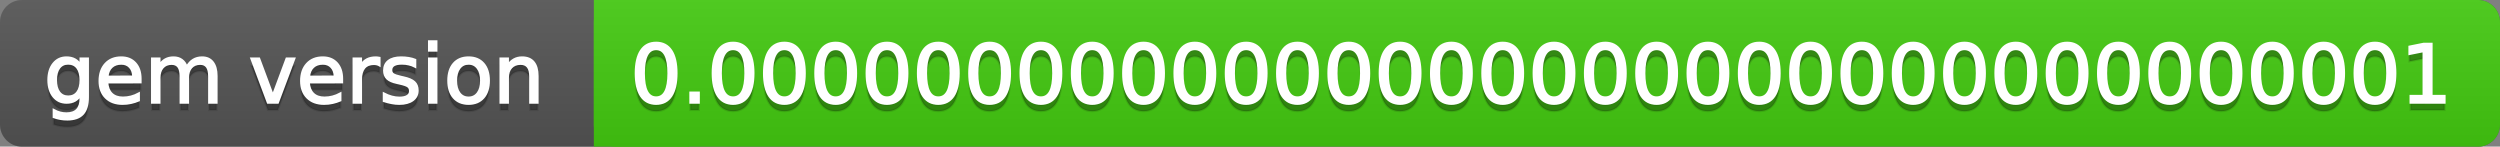
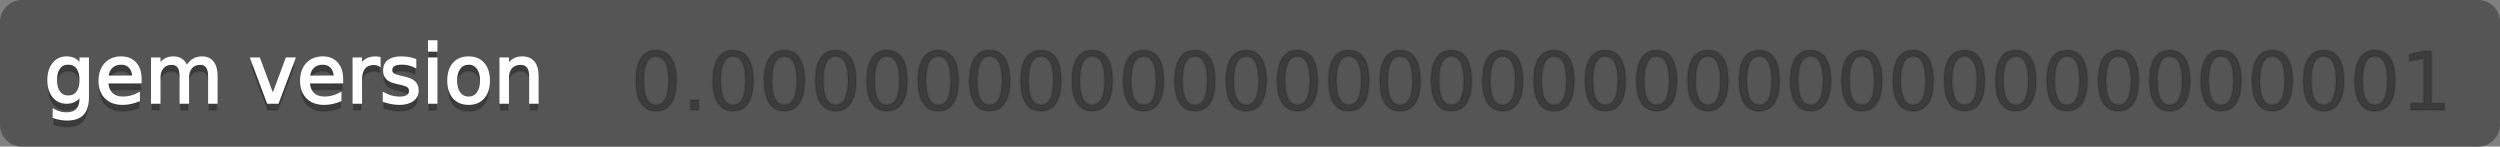
<svg xmlns="http://www.w3.org/2000/svg" width="341" height="20">
  <rect width="100%" height="100%" fill="#808080" stroke="none" />
  <defs>
    <linearGradient id="a" x1="0" y1="0" x2="0" y2="1" gradientUnits="userSpaceOnUse" gradientTransform="matrix(341 0 0 20 -0 0)">
      <stop offset="0" stop-color="#bbbbbb" stop-opacity="0.1" />
      <stop offset="1" stop-color="#000000" stop-opacity="0.1" />
    </linearGradient>
  </defs>
  <path fill="#555555" stroke="none" d="M 3 0 L 338 0 C 339.657 0 341 1.343 341 3 L 341 17 C 341 18.657 339.657 20 338 20 L 3 20 C 1.343 20 0 18.657 0 17 L 0 3 C -0 1.343 1.343 0 3 0 Z" />
-   <path fill="#44cc11" stroke="none" d="M 84 0 L 338 0 C 339.657 0 341 1.343 341 3 L 341 17 C 341 18.657 339.657 20 338 20 L 84 20 C 82.343 20 81 18.657 81 17 L 81 3 C 81 1.343 82.343 0 84 0 Z" />
-   <path fill="#44cc11" stroke="none" d="M 81 0 L 94 0 L 94 20 L 81 20 Z" />
-   <path fill="url(#a)" stroke="none" d="M 3 0 L 338 0 C 339.657 0 341 1.343 341 3 L 341 17 C 341 18.657 339.657 20 338 20 L 3 20 C 1.343 20 0 18.657 0 17 L 0 3 C -0 1.343 1.343 0 3 0 Z" />
  <g>
    <g id="tBack">
      <path fill="#010101" fill-opacity="0.3" stroke="#010101" stroke-opacity="0.102" stroke-width="0.3" d="M 10.995 11.922 Q 10.995 10.848 10.552 10.257 Q 10.109 9.667 9.309 9.667 Q 8.514 9.667 8.071 10.257 Q 7.627 10.848 7.627 11.922 Q 7.627 12.991 8.071 13.582 Q 8.514 14.173 9.309 14.173 Q 10.109 14.173 10.552 13.582 Q 10.995 12.991 10.995 11.922 Z M 11.983 14.253 Q 11.983 15.79 11.301 16.539 Q 10.619 17.288 9.212 17.288 Q 8.691 17.288 8.229 17.21 Q 7.767 17.132 7.332 16.971 L 7.332 16.01 Q 7.767 16.246 8.191 16.359 Q 8.616 16.472 9.056 16.472 Q 10.028 16.472 10.512 15.964 Q 10.995 15.457 10.995 14.431 L 10.995 13.942 Q 10.689 14.474 10.211 14.737 Q 9.733 15 9.067 15 Q 7.96 15 7.284 14.157 Q 6.607 13.313 6.607 11.922 Q 6.607 10.526 7.284 9.683 Q 7.96 8.839 9.067 8.839 Q 9.733 8.839 10.211 9.103 Q 10.689 9.366 10.995 9.897 L 10.995 8.984 L 11.983 8.984 L 11.983 14.253 Z M 19.165 11.745 L 19.165 12.229 L 14.621 12.229 Q 14.685 13.249 15.236 13.783 Q 15.786 14.318 16.769 14.318 Q 17.338 14.318 17.873 14.178 Q 18.407 14.039 18.934 13.759 L 18.934 14.694 Q 18.402 14.919 17.843 15.038 Q 17.285 15.156 16.71 15.156 Q 15.271 15.156 14.43 14.318 Q 13.589 13.48 13.589 12.051 Q 13.589 10.574 14.387 9.707 Q 15.185 8.839 16.538 8.839 Q 17.752 8.839 18.458 9.621 Q 19.165 10.402 19.165 11.745 Z M 18.176 11.455 Q 18.166 10.644 17.722 10.161 Q 17.279 9.677 16.549 9.677 Q 15.722 9.677 15.225 10.145 Q 14.728 10.612 14.653 11.46 L 18.176 11.455 Z M 25.47 10.139 Q 25.841 9.473 26.356 9.156 Q 26.872 8.839 27.57 8.839 Q 28.51 8.839 29.021 9.497 Q 29.531 10.155 29.531 11.369 L 29.531 15 L 28.537 15 L 28.537 11.401 Q 28.537 10.537 28.231 10.118 Q 27.925 9.699 27.296 9.699 Q 26.528 9.699 26.083 10.209 Q 25.637 10.719 25.637 11.6 L 25.637 15 L 24.643 15 L 24.643 11.401 Q 24.643 10.531 24.337 10.115 Q 24.031 9.699 23.392 9.699 Q 22.634 9.699 22.188 10.212 Q 21.743 10.725 21.743 11.6 L 21.743 15 L 20.749 15 L 20.749 8.984 L 21.743 8.984 L 21.743 9.919 Q 22.081 9.366 22.554 9.103 Q 23.026 8.839 23.676 8.839 Q 24.332 8.839 24.791 9.172 Q 25.25 9.505 25.47 10.139 Z M 34.29 8.984 L 35.337 8.984 L 37.217 14.033 L 39.097 8.984 L 40.144 8.984 L 37.888 15 L 36.545 15 L 34.29 8.984 Z M 46.654 11.745 L 46.654 12.229 L 42.11 12.229 Q 42.174 13.249 42.725 13.783 Q 43.275 14.318 44.258 14.318 Q 44.828 14.318 45.362 14.178 Q 45.896 14.039 46.423 13.759 L 46.423 14.694 Q 45.891 14.919 45.333 15.038 Q 44.774 15.156 44.199 15.156 Q 42.76 15.156 41.919 14.318 Q 41.079 13.48 41.079 12.051 Q 41.079 10.574 41.876 9.707 Q 42.674 8.839 44.027 8.839 Q 45.241 8.839 45.948 9.621 Q 46.654 10.402 46.654 11.745 Z M 45.666 11.455 Q 45.655 10.644 45.212 10.161 Q 44.769 9.677 44.038 9.677 Q 43.211 9.677 42.714 10.145 Q 42.217 10.612 42.142 11.46 L 45.666 11.455 Z M 51.762 9.908 Q 51.595 9.812 51.399 9.766 Q 51.203 9.72 50.967 9.72 Q 50.129 9.72 49.68 10.265 Q 49.232 10.811 49.232 11.831 L 49.232 15 L 48.238 15 L 48.238 8.984 L 49.232 8.984 L 49.232 9.919 Q 49.543 9.371 50.043 9.105 Q 50.542 8.839 51.257 8.839 Q 51.359 8.839 51.482 8.853 Q 51.606 8.866 51.756 8.893 L 51.762 9.908 Z M 56.633 9.162 L 56.633 10.096 Q 56.214 9.881 55.763 9.774 Q 55.312 9.667 54.829 9.667 Q 54.093 9.667 53.725 9.892 Q 53.357 10.118 53.357 10.569 Q 53.357 10.913 53.62 11.109 Q 53.883 11.305 54.678 11.482 L 55.017 11.557 Q 56.069 11.783 56.512 12.194 Q 56.956 12.604 56.956 13.34 Q 56.956 14.178 56.292 14.667 Q 55.629 15.156 54.469 15.156 Q 53.985 15.156 53.462 15.062 Q 52.938 14.968 52.358 14.78 L 52.358 13.759 Q 52.906 14.044 53.438 14.186 Q 53.969 14.329 54.49 14.329 Q 55.188 14.329 55.564 14.09 Q 55.94 13.851 55.94 13.416 Q 55.94 13.013 55.669 12.798 Q 55.398 12.583 54.479 12.384 L 54.136 12.304 Q 53.217 12.11 52.809 11.71 Q 52.401 11.31 52.401 10.612 Q 52.401 9.763 53.002 9.301 Q 53.604 8.839 54.71 8.839 Q 55.258 8.839 55.742 8.92 Q 56.225 9 56.633 9.162 Z M 58.529 8.984 L 59.518 8.984 L 59.518 15 L 58.529 15 L 58.529 8.984 Z M 58.529 6.643 L 59.518 6.643 L 59.518 7.894 L 58.529 7.894 L 58.529 6.643 Z M 63.917 9.677 Q 63.122 9.677 62.66 10.298 Q 62.198 10.918 62.198 11.998 Q 62.198 13.077 62.657 13.698 Q 63.116 14.318 63.917 14.318 Q 64.706 14.318 65.168 13.695 Q 65.63 13.072 65.63 11.998 Q 65.63 10.929 65.168 10.303 Q 64.706 9.677 63.917 9.677 Z M 63.917 8.839 Q 65.206 8.839 65.941 9.677 Q 66.677 10.515 66.677 11.998 Q 66.677 13.475 65.941 14.315 Q 65.206 15.156 63.917 15.156 Q 62.622 15.156 61.889 14.315 Q 61.156 13.475 61.156 11.998 Q 61.156 10.515 61.889 9.677 Q 62.622 8.839 63.917 8.839 Z M 73.316 11.369 L 73.316 15 L 72.328 15 L 72.328 11.401 Q 72.328 10.547 71.995 10.123 Q 71.662 9.699 70.996 9.699 Q 70.195 9.699 69.733 10.209 Q 69.271 10.719 69.271 11.6 L 69.271 15 L 68.278 15 L 68.278 8.984 L 69.271 8.984 L 69.271 9.919 Q 69.626 9.376 70.107 9.108 Q 70.587 8.839 71.216 8.839 Q 72.252 8.839 72.784 9.481 Q 73.316 10.123 73.316 11.369 Z" />
    </g>
    <g id="tText">
      <path fill="#ffffff" stroke="#ffffff" stroke-width="0.3" d="M 10.995 10.922 Q 10.995 9.848 10.552 9.257 Q 10.109 8.667 9.309 8.667 Q 8.514 8.667 8.071 9.257 Q 7.627 9.848 7.627 10.922 Q 7.627 11.991 8.071 12.582 Q 8.514 13.173 9.309 13.173 Q 10.109 13.173 10.552 12.582 Q 10.995 11.991 10.995 10.922 Z M 11.983 13.253 Q 11.983 14.79 11.301 15.539 Q 10.619 16.288 9.212 16.288 Q 8.691 16.288 8.229 16.21 Q 7.767 16.132 7.332 15.971 L 7.332 15.01 Q 7.767 15.246 8.191 15.359 Q 8.616 15.472 9.056 15.472 Q 10.028 15.472 10.512 14.964 Q 10.995 14.457 10.995 13.431 L 10.995 12.942 Q 10.689 13.474 10.211 13.737 Q 9.733 14 9.067 14 Q 7.96 14 7.284 13.157 Q 6.607 12.313 6.607 10.922 Q 6.607 9.526 7.284 8.683 Q 7.96 7.839 9.067 7.839 Q 9.733 7.839 10.211 8.103 Q 10.689 8.366 10.995 8.897 L 10.995 7.984 L 11.983 7.984 L 11.983 13.253 Z M 19.165 10.745 L 19.165 11.229 L 14.621 11.229 Q 14.685 12.249 15.236 12.783 Q 15.786 13.318 16.769 13.318 Q 17.338 13.318 17.873 13.178 Q 18.407 13.039 18.934 12.759 L 18.934 13.694 Q 18.402 13.919 17.843 14.038 Q 17.285 14.156 16.71 14.156 Q 15.271 14.156 14.43 13.318 Q 13.589 12.48 13.589 11.051 Q 13.589 9.574 14.387 8.707 Q 15.185 7.839 16.538 7.839 Q 17.752 7.839 18.458 8.621 Q 19.165 9.402 19.165 10.745 Z M 18.176 10.455 Q 18.166 9.644 17.722 9.161 Q 17.279 8.677 16.549 8.677 Q 15.722 8.677 15.225 9.145 Q 14.728 9.612 14.653 10.46 L 18.176 10.455 Z M 25.47 9.139 Q 25.841 8.473 26.356 8.156 Q 26.872 7.839 27.57 7.839 Q 28.51 7.839 29.021 8.497 Q 29.531 9.155 29.531 10.369 L 29.531 14 L 28.537 14 L 28.537 10.401 Q 28.537 9.537 28.231 9.118 Q 27.925 8.699 27.296 8.699 Q 26.528 8.699 26.083 9.209 Q 25.637 9.719 25.637 10.6 L 25.637 14 L 24.643 14 L 24.643 10.401 Q 24.643 9.531 24.337 9.115 Q 24.031 8.699 23.392 8.699 Q 22.634 8.699 22.188 9.212 Q 21.743 9.725 21.743 10.6 L 21.743 14 L 20.749 14 L 20.749 7.984 L 21.743 7.984 L 21.743 8.919 Q 22.081 8.366 22.554 8.103 Q 23.026 7.839 23.676 7.839 Q 24.332 7.839 24.791 8.172 Q 25.25 8.505 25.47 9.139 Z M 34.29 7.984 L 35.337 7.984 L 37.217 13.033 L 39.097 7.984 L 40.144 7.984 L 37.888 14 L 36.545 14 L 34.29 7.984 Z M 46.654 10.745 L 46.654 11.229 L 42.11 11.229 Q 42.174 12.249 42.725 12.783 Q 43.275 13.318 44.258 13.318 Q 44.828 13.318 45.362 13.178 Q 45.896 13.039 46.423 12.759 L 46.423 13.694 Q 45.891 13.919 45.333 14.038 Q 44.774 14.156 44.199 14.156 Q 42.76 14.156 41.919 13.318 Q 41.079 12.48 41.079 11.051 Q 41.079 9.574 41.876 8.707 Q 42.674 7.839 44.027 7.839 Q 45.241 7.839 45.948 8.621 Q 46.654 9.402 46.654 10.745 Z M 45.666 10.455 Q 45.655 9.644 45.212 9.161 Q 44.769 8.677 44.038 8.677 Q 43.211 8.677 42.714 9.145 Q 42.217 9.612 42.142 10.46 L 45.666 10.455 Z M 51.762 8.908 Q 51.595 8.812 51.399 8.766 Q 51.203 8.72 50.967 8.72 Q 50.129 8.72 49.68 9.265 Q 49.232 9.811 49.232 10.831 L 49.232 14 L 48.238 14 L 48.238 7.984 L 49.232 7.984 L 49.232 8.919 Q 49.543 8.371 50.043 8.105 Q 50.542 7.839 51.257 7.839 Q 51.359 7.839 51.482 7.853 Q 51.606 7.866 51.756 7.893 L 51.762 8.908 Z M 56.633 8.162 L 56.633 9.096 Q 56.214 8.881 55.763 8.774 Q 55.312 8.667 54.829 8.667 Q 54.093 8.667 53.725 8.892 Q 53.357 9.118 53.357 9.569 Q 53.357 9.913 53.62 10.109 Q 53.883 10.305 54.678 10.482 L 55.017 10.557 Q 56.069 10.783 56.512 11.194 Q 56.956 11.604 56.956 12.34 Q 56.956 13.178 56.292 13.667 Q 55.629 14.156 54.469 14.156 Q 53.985 14.156 53.462 14.062 Q 52.938 13.968 52.358 13.78 L 52.358 12.759 Q 52.906 13.044 53.438 13.186 Q 53.969 13.329 54.49 13.329 Q 55.188 13.329 55.564 13.09 Q 55.94 12.851 55.94 12.416 Q 55.94 12.013 55.669 11.798 Q 55.398 11.583 54.479 11.384 L 54.136 11.304 Q 53.217 11.11 52.809 10.71 Q 52.401 10.31 52.401 9.612 Q 52.401 8.763 53.002 8.301 Q 53.604 7.839 54.71 7.839 Q 55.258 7.839 55.742 7.92 Q 56.225 8 56.633 8.162 Z M 58.529 7.984 L 59.518 7.984 L 59.518 14 L 58.529 14 L 58.529 7.984 Z M 58.529 5.643 L 59.518 5.643 L 59.518 6.894 L 58.529 6.894 L 58.529 5.643 Z M 63.917 8.677 Q 63.122 8.677 62.66 9.298 Q 62.198 9.918 62.198 10.998 Q 62.198 12.077 62.657 12.698 Q 63.116 13.318 63.917 13.318 Q 64.706 13.318 65.168 12.695 Q 65.63 12.072 65.63 10.998 Q 65.63 9.929 65.168 9.303 Q 64.706 8.677 63.917 8.677 Z M 63.917 7.839 Q 65.206 7.839 65.941 8.677 Q 66.677 9.515 66.677 10.998 Q 66.677 12.475 65.941 13.315 Q 65.206 14.156 63.917 14.156 Q 62.622 14.156 61.889 13.315 Q 61.156 12.475 61.156 10.998 Q 61.156 9.515 61.889 8.677 Q 62.622 7.839 63.917 7.839 Z M 73.316 10.369 L 73.316 14 L 72.328 14 L 72.328 10.401 Q 72.328 9.547 71.995 9.123 Q 71.662 8.699 70.996 8.699 Q 70.195 8.699 69.733 9.209 Q 69.271 9.719 69.271 10.6 L 69.271 14 L 68.278 14 L 68.278 7.984 L 69.271 7.984 L 69.271 8.919 Q 69.626 8.376 70.107 8.108 Q 70.587 7.839 71.216 7.839 Q 72.252 7.839 72.784 8.481 Q 73.316 9.123 73.316 10.369 Z" />
    </g>
  </g>
  <g>
    <g id="vBack">
      <path fill="#010101" fill-opacity="0.3" stroke="#010101" stroke-opacity="0.102" stroke-width="0.3" d="M 89.497 7.695 Q 88.659 7.695 88.237 8.52 Q 87.815 9.344 87.815 10.999 Q 87.815 12.647 88.237 13.472 Q 88.659 14.296 89.497 14.296 Q 90.34 14.296 90.761 13.472 Q 91.183 12.647 91.183 10.999 Q 91.183 9.344 90.761 8.52 Q 90.34 7.695 89.497 7.695 Z M 89.497 6.836 Q 90.845 6.836 91.556 7.902 Q 92.268 8.968 92.268 10.999 Q 92.268 13.023 91.556 14.09 Q 90.845 15.156 89.497 15.156 Q 88.148 15.156 87.437 14.09 Q 86.725 13.023 86.725 10.999 Q 86.725 8.968 87.437 7.902 Q 88.148 6.836 89.497 6.836 Z M 94.175 13.636 L 95.308 13.636 L 95.308 15 L 94.175 15 L 94.175 13.636 Z M 99.992 7.695 Q 99.154 7.695 98.732 8.52 Q 98.311 9.344 98.311 10.999 Q 98.311 12.647 98.732 13.472 Q 99.154 14.296 99.992 14.296 Q 100.835 14.296 101.257 13.472 Q 101.678 12.647 101.678 10.999 Q 101.678 9.344 101.257 8.52 Q 100.835 7.695 99.992 7.695 Z M 99.992 6.836 Q 101.34 6.836 102.052 7.902 Q 102.763 8.968 102.763 10.999 Q 102.763 13.023 102.052 14.09 Q 101.34 15.156 99.992 15.156 Q 98.644 15.156 97.932 14.09 Q 97.22 13.023 97.22 10.999 Q 97.22 8.968 97.932 7.902 Q 98.644 6.836 99.992 6.836 Z M 106.99 7.695 Q 106.152 7.695 105.731 8.52 Q 105.309 9.344 105.309 10.999 Q 105.309 12.647 105.731 13.472 Q 106.152 14.296 106.99 14.296 Q 107.833 14.296 108.255 13.472 Q 108.677 12.647 108.677 10.999 Q 108.677 9.344 108.255 8.52 Q 107.833 7.695 106.99 7.695 Z M 106.99 6.836 Q 108.338 6.836 109.05 7.902 Q 109.762 8.968 109.762 10.999 Q 109.762 13.023 109.05 14.09 Q 108.338 15.156 106.99 15.156 Q 105.642 15.156 104.93 14.09 Q 104.219 13.023 104.219 10.999 Q 104.219 8.968 104.93 7.902 Q 105.642 6.836 106.99 6.836 Z M 113.989 7.695 Q 113.151 7.695 112.729 8.52 Q 112.308 9.344 112.308 10.999 Q 112.308 12.647 112.729 13.472 Q 113.151 14.296 113.989 14.296 Q 114.832 14.296 115.254 13.472 Q 115.675 12.647 115.675 10.999 Q 115.675 9.344 115.254 8.52 Q 114.832 7.695 113.989 7.695 Z M 113.989 6.836 Q 115.337 6.836 116.049 7.902 Q 116.76 8.968 116.76 10.999 Q 116.76 13.023 116.049 14.09 Q 115.337 15.156 113.989 15.156 Q 112.641 15.156 111.929 14.09 Q 111.217 13.023 111.217 10.999 Q 111.217 8.968 111.929 7.902 Q 112.641 6.836 113.989 6.836 Z M 120.987 7.695 Q 120.149 7.695 119.728 8.52 Q 119.306 9.344 119.306 10.999 Q 119.306 12.647 119.728 13.472 Q 120.149 14.296 120.987 14.296 Q 121.831 14.296 122.252 13.472 Q 122.674 12.647 122.674 10.999 Q 122.674 9.344 122.252 8.52 Q 121.831 7.695 120.987 7.695 Z M 120.987 6.836 Q 122.335 6.836 123.047 7.902 Q 123.759 8.968 123.759 10.999 Q 123.759 13.023 123.047 14.09 Q 122.335 15.156 120.987 15.156 Q 119.639 15.156 118.927 14.09 Q 118.216 13.023 118.216 10.999 Q 118.216 8.968 118.927 7.902 Q 119.639 6.836 120.987 6.836 Z M 127.986 7.695 Q 127.148 7.695 126.726 8.52 Q 126.305 9.344 126.305 10.999 Q 126.305 12.647 126.726 13.472 Q 127.148 14.296 127.986 14.296 Q 128.829 14.296 129.251 13.472 Q 129.672 12.647 129.672 10.999 Q 129.672 9.344 129.251 8.52 Q 128.829 7.695 127.986 7.695 Z M 127.986 6.836 Q 129.334 6.836 130.046 7.902 Q 130.757 8.968 130.757 10.999 Q 130.757 13.023 130.046 14.09 Q 129.334 15.156 127.986 15.156 Q 126.638 15.156 125.926 14.09 Q 125.214 13.023 125.214 10.999 Q 125.214 8.968 125.926 7.902 Q 126.638 6.836 127.986 6.836 Z M 134.984 7.695 Q 134.146 7.695 133.725 8.52 Q 133.303 9.344 133.303 10.999 Q 133.303 12.647 133.725 13.472 Q 134.146 14.296 134.984 14.296 Q 135.828 14.296 136.249 13.472 Q 136.671 12.647 136.671 10.999 Q 136.671 9.344 136.249 8.52 Q 135.828 7.695 134.984 7.695 Z M 134.984 6.836 Q 136.333 6.836 137.044 7.902 Q 137.756 8.968 137.756 10.999 Q 137.756 13.023 137.044 14.09 Q 136.333 15.156 134.984 15.156 Q 133.636 15.156 132.925 14.09 Q 132.213 13.023 132.213 10.999 Q 132.213 8.968 132.925 7.902 Q 133.636 6.836 134.984 6.836 Z M 141.983 7.695 Q 141.145 7.695 140.723 8.52 Q 140.302 9.344 140.302 10.999 Q 140.302 12.647 140.723 13.472 Q 141.145 14.296 141.983 14.296 Q 142.826 14.296 143.248 13.472 Q 143.669 12.647 143.669 10.999 Q 143.669 9.344 143.248 8.52 Q 142.826 7.695 141.983 7.695 Z M 141.983 6.836 Q 143.331 6.836 144.043 7.902 Q 144.754 8.968 144.754 10.999 Q 144.754 13.023 144.043 14.09 Q 143.331 15.156 141.983 15.156 Q 140.635 15.156 139.923 14.09 Q 139.211 13.023 139.211 10.999 Q 139.211 8.968 139.923 7.902 Q 140.635 6.836 141.983 6.836 Z M 148.981 7.695 Q 148.144 7.695 147.722 8.52 Q 147.3 9.344 147.3 10.999 Q 147.3 12.647 147.722 13.472 Q 148.144 14.296 148.981 14.296 Q 149.825 14.296 150.246 13.472 Q 150.668 12.647 150.668 10.999 Q 150.668 9.344 150.246 8.52 Q 149.825 7.695 148.981 7.695 Z M 148.981 6.836 Q 150.33 6.836 151.041 7.902 Q 151.753 8.968 151.753 10.999 Q 151.753 13.023 151.041 14.09 Q 150.33 15.156 148.981 15.156 Q 147.633 15.156 146.922 14.09 Q 146.21 13.023 146.21 10.999 Q 146.21 8.968 146.922 7.902 Q 147.633 6.836 148.981 6.836 Z M 155.98 7.695 Q 155.142 7.695 154.72 8.52 Q 154.299 9.344 154.299 10.999 Q 154.299 12.647 154.72 13.472 Q 155.142 14.296 155.98 14.296 Q 156.823 14.296 157.245 13.472 Q 157.667 12.647 157.667 10.999 Q 157.667 9.344 157.245 8.52 Q 156.823 7.695 155.98 7.695 Z M 155.98 6.836 Q 157.328 6.836 158.04 7.902 Q 158.751 8.968 158.751 10.999 Q 158.751 13.023 158.04 14.09 Q 157.328 15.156 155.98 15.156 Q 154.632 15.156 153.92 14.09 Q 153.208 13.023 153.208 10.999 Q 153.208 8.968 153.92 7.902 Q 154.632 6.836 155.98 6.836 Z M 162.979 7.695 Q 162.141 7.695 161.719 8.52 Q 161.297 9.344 161.297 10.999 Q 161.297 12.647 161.719 13.472 Q 162.141 14.296 162.979 14.296 Q 163.822 14.296 164.243 13.472 Q 164.665 12.647 164.665 10.999 Q 164.665 9.344 164.243 8.52 Q 163.822 7.695 162.979 7.695 Z M 162.979 6.836 Q 164.327 6.836 165.038 7.902 Q 165.75 8.968 165.75 10.999 Q 165.75 13.023 165.038 14.09 Q 164.327 15.156 162.979 15.156 Q 161.63 15.156 160.919 14.09 Q 160.207 13.023 160.207 10.999 Q 160.207 8.968 160.919 7.902 Q 161.63 6.836 162.979 6.836 Z M 169.977 7.695 Q 169.139 7.695 168.718 8.52 Q 168.296 9.344 168.296 10.999 Q 168.296 12.647 168.718 13.472 Q 169.139 14.296 169.977 14.296 Q 170.82 14.296 171.242 13.472 Q 171.664 12.647 171.664 10.999 Q 171.664 9.344 171.242 8.52 Q 170.82 7.695 169.977 7.695 Z M 169.977 6.836 Q 171.325 6.836 172.037 7.902 Q 172.749 8.968 172.749 10.999 Q 172.749 13.023 172.037 14.09 Q 171.325 15.156 169.977 15.156 Q 168.629 15.156 167.917 14.09 Q 167.206 13.023 167.206 10.999 Q 167.206 8.968 167.917 7.902 Q 168.629 6.836 169.977 6.836 Z M 176.976 7.695 Q 176.138 7.695 175.716 8.52 Q 175.294 9.344 175.294 10.999 Q 175.294 12.647 175.716 13.472 Q 176.138 14.296 176.976 14.296 Q 177.819 14.296 178.24 13.472 Q 178.662 12.647 178.662 10.999 Q 178.662 9.344 178.24 8.52 Q 177.819 7.695 176.976 7.695 Z M 176.976 6.836 Q 178.324 6.836 179.035 7.902 Q 179.747 8.968 179.747 10.999 Q 179.747 13.023 179.035 14.09 Q 178.324 15.156 176.976 15.156 Q 175.627 15.156 174.916 14.09 Q 174.204 13.023 174.204 10.999 Q 174.204 8.968 174.916 7.902 Q 175.627 6.836 176.976 6.836 Z M 183.974 7.695 Q 183.136 7.695 182.715 8.52 Q 182.293 9.344 182.293 10.999 Q 182.293 12.647 182.715 13.472 Q 183.136 14.296 183.974 14.296 Q 184.817 14.296 185.239 13.472 Q 185.661 12.647 185.661 10.999 Q 185.661 9.344 185.239 8.52 Q 184.817 7.695 183.974 7.695 Z M 183.974 6.836 Q 185.322 6.836 186.034 7.902 Q 186.746 8.968 186.746 10.999 Q 186.746 13.023 186.034 14.09 Q 185.322 15.156 183.974 15.156 Q 182.626 15.156 181.914 14.09 Q 181.203 13.023 181.203 10.999 Q 181.203 8.968 181.914 7.902 Q 182.626 6.836 183.974 6.836 Z M 190.973 7.695 Q 190.135 7.695 189.713 8.52 Q 189.292 9.344 189.292 10.999 Q 189.292 12.647 189.713 13.472 Q 190.135 14.296 190.973 14.296 Q 191.816 14.296 192.238 13.472 Q 192.659 12.647 192.659 10.999 Q 192.659 9.344 192.238 8.52 Q 191.816 7.695 190.973 7.695 Z M 190.973 6.836 Q 192.321 6.836 193.032 7.902 Q 193.744 8.968 193.744 10.999 Q 193.744 13.023 193.032 14.09 Q 192.321 15.156 190.973 15.156 Q 189.625 15.156 188.913 14.09 Q 188.201 13.023 188.201 10.999 Q 188.201 8.968 188.913 7.902 Q 189.625 6.836 190.973 6.836 Z M 197.971 7.695 Q 197.133 7.695 196.712 8.52 Q 196.29 9.344 196.29 10.999 Q 196.29 12.647 196.712 13.472 Q 197.133 14.296 197.971 14.296 Q 198.814 14.296 199.236 13.472 Q 199.658 12.647 199.658 10.999 Q 199.658 9.344 199.236 8.52 Q 198.814 7.695 197.971 7.695 Z M 197.971 6.836 Q 199.319 6.836 200.031 7.902 Q 200.743 8.968 200.743 10.999 Q 200.743 13.023 200.031 14.09 Q 199.319 15.156 197.971 15.156 Q 196.623 15.156 195.911 14.09 Q 195.2 13.023 195.2 10.999 Q 195.2 8.968 195.911 7.902 Q 196.623 6.836 197.971 6.836 Z M 204.97 7.695 Q 204.132 7.695 203.71 8.52 Q 203.289 9.344 203.289 10.999 Q 203.289 12.647 203.71 13.472 Q 204.132 14.296 204.97 14.296 Q 205.813 14.296 206.235 13.472 Q 206.656 12.647 206.656 10.999 Q 206.656 9.344 206.235 8.52 Q 205.813 7.695 204.97 7.695 Z M 204.97 6.836 Q 206.318 6.836 207.03 7.902 Q 207.741 8.968 207.741 10.999 Q 207.741 13.023 207.03 14.09 Q 206.318 15.156 204.97 15.156 Q 203.622 15.156 202.91 14.09 Q 202.198 13.023 202.198 10.999 Q 202.198 8.968 202.91 7.902 Q 203.622 6.836 204.97 6.836 Z M 211.968 7.695 Q 211.13 7.695 210.709 8.52 Q 210.287 9.344 210.287 10.999 Q 210.287 12.647 210.709 13.472 Q 211.13 14.296 211.968 14.296 Q 212.812 14.296 213.233 13.472 Q 213.655 12.647 213.655 10.999 Q 213.655 9.344 213.233 8.52 Q 212.812 7.695 211.968 7.695 Z M 211.968 6.836 Q 213.316 6.836 214.028 7.902 Q 214.74 8.968 214.74 10.999 Q 214.74 13.023 214.028 14.09 Q 213.316 15.156 211.968 15.156 Q 210.62 15.156 209.908 14.09 Q 209.197 13.023 209.197 10.999 Q 209.197 8.968 209.908 7.902 Q 210.62 6.836 211.968 6.836 Z M 218.967 7.695 Q 218.129 7.695 217.707 8.52 Q 217.286 9.344 217.286 10.999 Q 217.286 12.647 217.707 13.472 Q 218.129 14.296 218.967 14.296 Q 219.81 14.296 220.232 13.472 Q 220.653 12.647 220.653 10.999 Q 220.653 9.344 220.232 8.52 Q 219.81 7.695 218.967 7.695 Z M 218.967 6.836 Q 220.315 6.836 221.027 7.902 Q 221.738 8.968 221.738 10.999 Q 221.738 13.023 221.027 14.09 Q 220.315 15.156 218.967 15.156 Q 217.619 15.156 216.907 14.09 Q 216.195 13.023 216.195 10.999 Q 216.195 8.968 216.907 7.902 Q 217.619 6.836 218.967 6.836 Z M 225.965 7.695 Q 225.127 7.695 224.706 8.52 Q 224.284 9.344 224.284 10.999 Q 224.284 12.647 224.706 13.472 Q 225.127 14.296 225.965 14.296 Q 226.809 14.296 227.23 13.472 Q 227.652 12.647 227.652 10.999 Q 227.652 9.344 227.23 8.52 Q 226.809 7.695 225.965 7.695 Z M 225.965 6.836 Q 227.313 6.836 228.025 7.902 Q 228.737 8.968 228.737 10.999 Q 228.737 13.023 228.025 14.09 Q 227.313 15.156 225.965 15.156 Q 224.617 15.156 223.906 14.09 Q 223.194 13.023 223.194 10.999 Q 223.194 8.968 223.906 7.902 Q 224.617 6.836 225.965 6.836 Z M 232.964 7.695 Q 232.126 7.695 231.704 8.52 Q 231.283 9.344 231.283 10.999 Q 231.283 12.647 231.704 13.472 Q 232.126 14.296 232.964 14.296 Q 233.807 14.296 234.229 13.472 Q 234.65 12.647 234.65 10.999 Q 234.65 9.344 234.229 8.52 Q 233.807 7.695 232.964 7.695 Z M 232.964 6.836 Q 234.312 6.836 235.024 7.902 Q 235.735 8.968 235.735 10.999 Q 235.735 13.023 235.024 14.09 Q 234.312 15.156 232.964 15.156 Q 231.616 15.156 230.904 14.09 Q 230.192 13.023 230.192 10.999 Q 230.192 8.968 230.904 7.902 Q 231.616 6.836 232.964 6.836 Z M 239.962 7.695 Q 239.125 7.695 238.703 8.52 Q 238.281 9.344 238.281 10.999 Q 238.281 12.647 238.703 13.472 Q 239.125 14.296 239.962 14.296 Q 240.806 14.296 241.227 13.472 Q 241.649 12.647 241.649 10.999 Q 241.649 9.344 241.227 8.52 Q 240.806 7.695 239.962 7.695 Z M 239.962 6.836 Q 241.311 6.836 242.022 7.902 Q 242.734 8.968 242.734 10.999 Q 242.734 13.023 242.022 14.09 Q 241.311 15.156 239.962 15.156 Q 238.614 15.156 237.903 14.09 Q 237.191 13.023 237.191 10.999 Q 237.191 8.968 237.903 7.902 Q 238.614 6.836 239.962 6.836 Z M 246.961 7.695 Q 246.123 7.695 245.701 8.52 Q 245.28 9.344 245.28 10.999 Q 245.28 12.647 245.701 13.472 Q 246.123 14.296 246.961 14.296 Q 247.804 14.296 248.226 13.472 Q 248.647 12.647 248.647 10.999 Q 248.647 9.344 248.226 8.52 Q 247.804 7.695 246.961 7.695 Z M 246.961 6.836 Q 248.309 6.836 249.021 7.902 Q 249.732 8.968 249.732 10.999 Q 249.732 13.023 249.021 14.09 Q 248.309 15.156 246.961 15.156 Q 245.613 15.156 244.901 14.09 Q 244.189 13.023 244.189 10.999 Q 244.189 8.968 244.901 7.902 Q 245.613 6.836 246.961 6.836 Z M 253.959 7.695 Q 253.122 7.695 252.7 8.52 Q 252.278 9.344 252.278 10.999 Q 252.278 12.647 252.7 13.472 Q 253.122 14.296 253.959 14.296 Q 254.803 14.296 255.224 13.472 Q 255.646 12.647 255.646 10.999 Q 255.646 9.344 255.224 8.52 Q 254.803 7.695 253.959 7.695 Z M 253.959 6.836 Q 255.308 6.836 256.019 7.902 Q 256.731 8.968 256.731 10.999 Q 256.731 13.023 256.019 14.09 Q 255.308 15.156 253.959 15.156 Q 252.611 15.156 251.9 14.09 Q 251.188 13.023 251.188 10.999 Q 251.188 8.968 251.9 7.902 Q 252.611 6.836 253.959 6.836 Z M 260.958 7.695 Q 260.12 7.695 259.699 8.52 Q 259.277 9.344 259.277 10.999 Q 259.277 12.647 259.699 13.472 Q 260.12 14.296 260.958 14.296 Q 261.801 14.296 262.223 13.472 Q 262.645 12.647 262.645 10.999 Q 262.645 9.344 262.223 8.52 Q 261.801 7.695 260.958 7.695 Z M 260.958 6.836 Q 262.306 6.836 263.018 7.902 Q 263.729 8.968 263.729 10.999 Q 263.729 13.023 263.018 14.09 Q 262.306 15.156 260.958 15.156 Q 259.61 15.156 258.898 14.09 Q 258.187 13.023 258.187 10.999 Q 258.187 8.968 258.898 7.902 Q 259.61 6.836 260.958 6.836 Z M 267.957 7.695 Q 267.119 7.695 266.697 8.52 Q 266.275 9.344 266.275 10.999 Q 266.275 12.647 266.697 13.472 Q 267.119 14.296 267.957 14.296 Q 268.8 14.296 269.221 13.472 Q 269.643 12.647 269.643 10.999 Q 269.643 9.344 269.221 8.52 Q 268.8 7.695 267.957 7.695 Z M 267.957 6.836 Q 269.305 6.836 270.016 7.902 Q 270.728 8.968 270.728 10.999 Q 270.728 13.023 270.016 14.09 Q 269.305 15.156 267.957 15.156 Q 266.608 15.156 265.897 14.09 Q 265.185 13.023 265.185 10.999 Q 265.185 8.968 265.897 7.902 Q 266.608 6.836 267.957 6.836 Z M 274.955 7.695 Q 274.117 7.695 273.696 8.52 Q 273.274 9.344 273.274 10.999 Q 273.274 12.647 273.696 13.472 Q 274.117 14.296 274.955 14.296 Q 275.798 14.296 276.22 13.472 Q 276.642 12.647 276.642 10.999 Q 276.642 9.344 276.22 8.52 Q 275.798 7.695 274.955 7.695 Z M 274.955 6.836 Q 276.303 6.836 277.015 7.902 Q 277.727 8.968 277.727 10.999 Q 277.727 13.023 277.015 14.09 Q 276.303 15.156 274.955 15.156 Q 273.607 15.156 272.895 14.09 Q 272.184 13.023 272.184 10.999 Q 272.184 8.968 272.895 7.902 Q 273.607 6.836 274.955 6.836 Z M 281.954 7.695 Q 281.116 7.695 280.694 8.52 Q 280.272 9.344 280.272 10.999 Q 280.272 12.647 280.694 13.472 Q 281.116 14.296 281.954 14.296 Q 282.797 14.296 283.219 13.472 Q 283.64 12.647 283.64 10.999 Q 283.64 9.344 283.219 8.52 Q 282.797 7.695 281.954 7.695 Z M 281.954 6.836 Q 283.302 6.836 284.013 7.902 Q 284.725 8.968 284.725 10.999 Q 284.725 13.023 284.013 14.09 Q 283.302 15.156 281.954 15.156 Q 280.605 15.156 279.894 14.09 Q 279.182 13.023 279.182 10.999 Q 279.182 8.968 279.894 7.902 Q 280.605 6.836 281.954 6.836 Z M 288.952 7.695 Q 288.114 7.695 287.693 8.52 Q 287.271 9.344 287.271 10.999 Q 287.271 12.647 287.693 13.472 Q 288.114 14.296 288.952 14.296 Q 289.795 14.296 290.217 13.472 Q 290.639 12.647 290.639 10.999 Q 290.639 9.344 290.217 8.52 Q 289.795 7.695 288.952 7.695 Z M 288.952 6.836 Q 290.3 6.836 291.012 7.902 Q 291.724 8.968 291.724 10.999 Q 291.724 13.023 291.012 14.09 Q 290.3 15.156 288.952 15.156 Q 287.604 15.156 286.892 14.09 Q 286.181 13.023 286.181 10.999 Q 286.181 8.968 286.892 7.902 Q 287.604 6.836 288.952 6.836 Z M 295.951 7.695 Q 295.113 7.695 294.691 8.52 Q 294.27 9.344 294.27 10.999 Q 294.27 12.647 294.691 13.472 Q 295.113 14.296 295.951 14.296 Q 296.794 14.296 297.216 13.472 Q 297.637 12.647 297.637 10.999 Q 297.637 9.344 297.216 8.52 Q 296.794 7.695 295.951 7.695 Z M 295.951 6.836 Q 297.299 6.836 298.01 7.902 Q 298.722 8.968 298.722 10.999 Q 298.722 13.023 298.01 14.09 Q 297.299 15.156 295.951 15.156 Q 294.603 15.156 293.891 14.09 Q 293.179 13.023 293.179 10.999 Q 293.179 8.968 293.891 7.902 Q 294.603 6.836 295.951 6.836 Z M 302.949 7.695 Q 302.111 7.695 301.69 8.52 Q 301.268 9.344 301.268 10.999 Q 301.268 12.647 301.69 13.472 Q 302.111 14.296 302.949 14.296 Q 303.792 14.296 304.214 13.472 Q 304.636 12.647 304.636 10.999 Q 304.636 9.344 304.214 8.52 Q 303.792 7.695 302.949 7.695 Z M 302.949 6.836 Q 304.297 6.836 305.009 7.902 Q 305.721 8.968 305.721 10.999 Q 305.721 13.023 305.009 14.09 Q 304.297 15.156 302.949 15.156 Q 301.601 15.156 300.889 14.09 Q 300.178 13.023 300.178 10.999 Q 300.178 8.968 300.889 7.902 Q 301.601 6.836 302.949 6.836 Z M 309.948 7.695 Q 309.11 7.695 308.688 8.52 Q 308.267 9.344 308.267 10.999 Q 308.267 12.647 308.688 13.472 Q 309.11 14.296 309.948 14.296 Q 310.791 14.296 311.213 13.472 Q 311.634 12.647 311.634 10.999 Q 311.634 9.344 311.213 8.52 Q 310.791 7.695 309.948 7.695 Z M 309.948 6.836 Q 311.296 6.836 312.008 7.902 Q 312.719 8.968 312.719 10.999 Q 312.719 13.023 312.008 14.09 Q 311.296 15.156 309.948 15.156 Q 308.6 15.156 307.888 14.09 Q 307.176 13.023 307.176 10.999 Q 307.176 8.968 307.888 7.902 Q 308.6 6.836 309.948 6.836 Z M 316.946 7.695 Q 316.108 7.695 315.687 8.52 Q 315.265 9.344 315.265 10.999 Q 315.265 12.647 315.687 13.472 Q 316.108 14.296 316.946 14.296 Q 317.79 14.296 318.211 13.472 Q 318.633 12.647 318.633 10.999 Q 318.633 9.344 318.211 8.52 Q 317.79 7.695 316.946 7.695 Z M 316.946 6.836 Q 318.294 6.836 319.006 7.902 Q 319.718 8.968 319.718 10.999 Q 319.718 13.023 319.006 14.09 Q 318.294 15.156 316.946 15.156 Q 315.598 15.156 314.886 14.09 Q 314.175 13.023 314.175 10.999 Q 314.175 8.968 314.886 7.902 Q 315.598 6.836 316.946 6.836 Z M 323.945 7.695 Q 323.107 7.695 322.685 8.52 Q 322.264 9.344 322.264 10.999 Q 322.264 12.647 322.685 13.472 Q 323.107 14.296 323.945 14.296 Q 324.788 14.296 325.21 13.472 Q 325.631 12.647 325.631 10.999 Q 325.631 9.344 325.21 8.52 Q 324.788 7.695 323.945 7.695 Z M 323.945 6.836 Q 325.293 6.836 326.005 7.902 Q 326.716 8.968 326.716 10.999 Q 326.716 13.023 326.005 14.09 Q 325.293 15.156 323.945 15.156 Q 322.597 15.156 321.885 14.09 Q 321.173 13.023 321.173 10.999 Q 321.173 8.968 321.885 7.902 Q 322.597 6.836 323.945 6.836 Z M 328.811 14.087 L 330.584 14.087 L 330.584 7.969 L 328.655 8.356 L 328.655 7.368 L 330.573 6.981 L 331.658 6.981 L 331.658 14.087 L 333.43 14.087 L 333.43 15 L 328.811 15 L 328.811 14.087 Z" />
    </g>
    <g id="vText">
-       <path fill="#ffffff" stroke="#ffffff" stroke-width="0.3" d="M 89.497 6.695 Q 88.659 6.695 88.237 7.52 Q 87.815 8.344 87.815 9.999 Q 87.815 11.647 88.237 12.472 Q 88.659 13.296 89.497 13.296 Q 90.34 13.296 90.761 12.472 Q 91.183 11.647 91.183 9.999 Q 91.183 8.344 90.761 7.52 Q 90.34 6.695 89.497 6.695 Z M 89.497 5.836 Q 90.845 5.836 91.556 6.902 Q 92.268 7.968 92.268 9.999 Q 92.268 12.023 91.556 13.09 Q 90.845 14.156 89.497 14.156 Q 88.148 14.156 87.437 13.09 Q 86.725 12.023 86.725 9.999 Q 86.725 7.968 87.437 6.902 Q 88.148 5.836 89.497 5.836 Z M 94.175 12.636 L 95.308 12.636 L 95.308 14 L 94.175 14 L 94.175 12.636 Z M 99.992 6.695 Q 99.154 6.695 98.732 7.52 Q 98.311 8.344 98.311 9.999 Q 98.311 11.647 98.732 12.472 Q 99.154 13.296 99.992 13.296 Q 100.835 13.296 101.257 12.472 Q 101.678 11.647 101.678 9.999 Q 101.678 8.344 101.257 7.52 Q 100.835 6.695 99.992 6.695 Z M 99.992 5.836 Q 101.34 5.836 102.052 6.902 Q 102.763 7.968 102.763 9.999 Q 102.763 12.023 102.052 13.09 Q 101.34 14.156 99.992 14.156 Q 98.644 14.156 97.932 13.09 Q 97.22 12.023 97.22 9.999 Q 97.22 7.968 97.932 6.902 Q 98.644 5.836 99.992 5.836 Z M 106.99 6.695 Q 106.152 6.695 105.731 7.52 Q 105.309 8.344 105.309 9.999 Q 105.309 11.647 105.731 12.472 Q 106.152 13.296 106.99 13.296 Q 107.833 13.296 108.255 12.472 Q 108.677 11.647 108.677 9.999 Q 108.677 8.344 108.255 7.52 Q 107.833 6.695 106.99 6.695 Z M 106.99 5.836 Q 108.338 5.836 109.05 6.902 Q 109.762 7.968 109.762 9.999 Q 109.762 12.023 109.05 13.09 Q 108.338 14.156 106.99 14.156 Q 105.642 14.156 104.93 13.09 Q 104.219 12.023 104.219 9.999 Q 104.219 7.968 104.93 6.902 Q 105.642 5.836 106.99 5.836 Z M 113.989 6.695 Q 113.151 6.695 112.729 7.52 Q 112.308 8.344 112.308 9.999 Q 112.308 11.647 112.729 12.472 Q 113.151 13.296 113.989 13.296 Q 114.832 13.296 115.254 12.472 Q 115.675 11.647 115.675 9.999 Q 115.675 8.344 115.254 7.52 Q 114.832 6.695 113.989 6.695 Z M 113.989 5.836 Q 115.337 5.836 116.049 6.902 Q 116.76 7.968 116.76 9.999 Q 116.76 12.023 116.049 13.09 Q 115.337 14.156 113.989 14.156 Q 112.641 14.156 111.929 13.09 Q 111.217 12.023 111.217 9.999 Q 111.217 7.968 111.929 6.902 Q 112.641 5.836 113.989 5.836 Z M 120.987 6.695 Q 120.149 6.695 119.728 7.52 Q 119.306 8.344 119.306 9.999 Q 119.306 11.647 119.728 12.472 Q 120.149 13.296 120.987 13.296 Q 121.831 13.296 122.252 12.472 Q 122.674 11.647 122.674 9.999 Q 122.674 8.344 122.252 7.52 Q 121.831 6.695 120.987 6.695 Z M 120.987 5.836 Q 122.335 5.836 123.047 6.902 Q 123.759 7.968 123.759 9.999 Q 123.759 12.023 123.047 13.09 Q 122.335 14.156 120.987 14.156 Q 119.639 14.156 118.927 13.09 Q 118.216 12.023 118.216 9.999 Q 118.216 7.968 118.927 6.902 Q 119.639 5.836 120.987 5.836 Z M 127.986 6.695 Q 127.148 6.695 126.726 7.52 Q 126.305 8.344 126.305 9.999 Q 126.305 11.647 126.726 12.472 Q 127.148 13.296 127.986 13.296 Q 128.829 13.296 129.251 12.472 Q 129.672 11.647 129.672 9.999 Q 129.672 8.344 129.251 7.52 Q 128.829 6.695 127.986 6.695 Z M 127.986 5.836 Q 129.334 5.836 130.046 6.902 Q 130.757 7.968 130.757 9.999 Q 130.757 12.023 130.046 13.09 Q 129.334 14.156 127.986 14.156 Q 126.638 14.156 125.926 13.09 Q 125.214 12.023 125.214 9.999 Q 125.214 7.968 125.926 6.902 Q 126.638 5.836 127.986 5.836 Z M 134.984 6.695 Q 134.146 6.695 133.725 7.52 Q 133.303 8.344 133.303 9.999 Q 133.303 11.647 133.725 12.472 Q 134.146 13.296 134.984 13.296 Q 135.828 13.296 136.249 12.472 Q 136.671 11.647 136.671 9.999 Q 136.671 8.344 136.249 7.52 Q 135.828 6.695 134.984 6.695 Z M 134.984 5.836 Q 136.333 5.836 137.044 6.902 Q 137.756 7.968 137.756 9.999 Q 137.756 12.023 137.044 13.09 Q 136.333 14.156 134.984 14.156 Q 133.636 14.156 132.925 13.09 Q 132.213 12.023 132.213 9.999 Q 132.213 7.968 132.925 6.902 Q 133.636 5.836 134.984 5.836 Z M 141.983 6.695 Q 141.145 6.695 140.723 7.52 Q 140.302 8.344 140.302 9.999 Q 140.302 11.647 140.723 12.472 Q 141.145 13.296 141.983 13.296 Q 142.826 13.296 143.248 12.472 Q 143.669 11.647 143.669 9.999 Q 143.669 8.344 143.248 7.52 Q 142.826 6.695 141.983 6.695 Z M 141.983 5.836 Q 143.331 5.836 144.043 6.902 Q 144.754 7.968 144.754 9.999 Q 144.754 12.023 144.043 13.09 Q 143.331 14.156 141.983 14.156 Q 140.635 14.156 139.923 13.09 Q 139.211 12.023 139.211 9.999 Q 139.211 7.968 139.923 6.902 Q 140.635 5.836 141.983 5.836 Z M 148.981 6.695 Q 148.144 6.695 147.722 7.52 Q 147.3 8.344 147.3 9.999 Q 147.3 11.647 147.722 12.472 Q 148.144 13.296 148.981 13.296 Q 149.825 13.296 150.246 12.472 Q 150.668 11.647 150.668 9.999 Q 150.668 8.344 150.246 7.52 Q 149.825 6.695 148.981 6.695 Z M 148.981 5.836 Q 150.33 5.836 151.041 6.902 Q 151.753 7.968 151.753 9.999 Q 151.753 12.023 151.041 13.09 Q 150.33 14.156 148.981 14.156 Q 147.633 14.156 146.922 13.09 Q 146.21 12.023 146.21 9.999 Q 146.21 7.968 146.922 6.902 Q 147.633 5.836 148.981 5.836 Z M 155.98 6.695 Q 155.142 6.695 154.72 7.52 Q 154.299 8.344 154.299 9.999 Q 154.299 11.647 154.72 12.472 Q 155.142 13.296 155.98 13.296 Q 156.823 13.296 157.245 12.472 Q 157.667 11.647 157.667 9.999 Q 157.667 8.344 157.245 7.52 Q 156.823 6.695 155.98 6.695 Z M 155.98 5.836 Q 157.328 5.836 158.04 6.902 Q 158.751 7.968 158.751 9.999 Q 158.751 12.023 158.04 13.09 Q 157.328 14.156 155.98 14.156 Q 154.632 14.156 153.92 13.09 Q 153.208 12.023 153.208 9.999 Q 153.208 7.968 153.92 6.902 Q 154.632 5.836 155.98 5.836 Z M 162.979 6.695 Q 162.141 6.695 161.719 7.52 Q 161.297 8.344 161.297 9.999 Q 161.297 11.647 161.719 12.472 Q 162.141 13.296 162.979 13.296 Q 163.822 13.296 164.243 12.472 Q 164.665 11.647 164.665 9.999 Q 164.665 8.344 164.243 7.52 Q 163.822 6.695 162.979 6.695 Z M 162.979 5.836 Q 164.327 5.836 165.038 6.902 Q 165.75 7.968 165.75 9.999 Q 165.75 12.023 165.038 13.09 Q 164.327 14.156 162.979 14.156 Q 161.63 14.156 160.919 13.09 Q 160.207 12.023 160.207 9.999 Q 160.207 7.968 160.919 6.902 Q 161.63 5.836 162.979 5.836 Z M 169.977 6.695 Q 169.139 6.695 168.718 7.52 Q 168.296 8.344 168.296 9.999 Q 168.296 11.647 168.718 12.472 Q 169.139 13.296 169.977 13.296 Q 170.82 13.296 171.242 12.472 Q 171.664 11.647 171.664 9.999 Q 171.664 8.344 171.242 7.52 Q 170.82 6.695 169.977 6.695 Z M 169.977 5.836 Q 171.325 5.836 172.037 6.902 Q 172.749 7.968 172.749 9.999 Q 172.749 12.023 172.037 13.09 Q 171.325 14.156 169.977 14.156 Q 168.629 14.156 167.917 13.09 Q 167.206 12.023 167.206 9.999 Q 167.206 7.968 167.917 6.902 Q 168.629 5.836 169.977 5.836 Z M 176.976 6.695 Q 176.138 6.695 175.716 7.52 Q 175.294 8.344 175.294 9.999 Q 175.294 11.647 175.716 12.472 Q 176.138 13.296 176.976 13.296 Q 177.819 13.296 178.24 12.472 Q 178.662 11.647 178.662 9.999 Q 178.662 8.344 178.24 7.52 Q 177.819 6.695 176.976 6.695 Z M 176.976 5.836 Q 178.324 5.836 179.035 6.902 Q 179.747 7.968 179.747 9.999 Q 179.747 12.023 179.035 13.09 Q 178.324 14.156 176.976 14.156 Q 175.627 14.156 174.916 13.09 Q 174.204 12.023 174.204 9.999 Q 174.204 7.968 174.916 6.902 Q 175.627 5.836 176.976 5.836 Z M 183.974 6.695 Q 183.136 6.695 182.715 7.52 Q 182.293 8.344 182.293 9.999 Q 182.293 11.647 182.715 12.472 Q 183.136 13.296 183.974 13.296 Q 184.817 13.296 185.239 12.472 Q 185.661 11.647 185.661 9.999 Q 185.661 8.344 185.239 7.52 Q 184.817 6.695 183.974 6.695 Z M 183.974 5.836 Q 185.322 5.836 186.034 6.902 Q 186.746 7.968 186.746 9.999 Q 186.746 12.023 186.034 13.09 Q 185.322 14.156 183.974 14.156 Q 182.626 14.156 181.914 13.09 Q 181.203 12.023 181.203 9.999 Q 181.203 7.968 181.914 6.902 Q 182.626 5.836 183.974 5.836 Z M 190.973 6.695 Q 190.135 6.695 189.713 7.52 Q 189.292 8.344 189.292 9.999 Q 189.292 11.647 189.713 12.472 Q 190.135 13.296 190.973 13.296 Q 191.816 13.296 192.238 12.472 Q 192.659 11.647 192.659 9.999 Q 192.659 8.344 192.238 7.52 Q 191.816 6.695 190.973 6.695 Z M 190.973 5.836 Q 192.321 5.836 193.032 6.902 Q 193.744 7.968 193.744 9.999 Q 193.744 12.023 193.032 13.09 Q 192.321 14.156 190.973 14.156 Q 189.625 14.156 188.913 13.09 Q 188.201 12.023 188.201 9.999 Q 188.201 7.968 188.913 6.902 Q 189.625 5.836 190.973 5.836 Z M 197.971 6.695 Q 197.133 6.695 196.712 7.52 Q 196.29 8.344 196.29 9.999 Q 196.29 11.647 196.712 12.472 Q 197.133 13.296 197.971 13.296 Q 198.814 13.296 199.236 12.472 Q 199.658 11.647 199.658 9.999 Q 199.658 8.344 199.236 7.52 Q 198.814 6.695 197.971 6.695 Z M 197.971 5.836 Q 199.319 5.836 200.031 6.902 Q 200.743 7.968 200.743 9.999 Q 200.743 12.023 200.031 13.09 Q 199.319 14.156 197.971 14.156 Q 196.623 14.156 195.911 13.09 Q 195.2 12.023 195.2 9.999 Q 195.2 7.968 195.911 6.902 Q 196.623 5.836 197.971 5.836 Z M 204.97 6.695 Q 204.132 6.695 203.71 7.52 Q 203.289 8.344 203.289 9.999 Q 203.289 11.647 203.71 12.472 Q 204.132 13.296 204.97 13.296 Q 205.813 13.296 206.235 12.472 Q 206.656 11.647 206.656 9.999 Q 206.656 8.344 206.235 7.52 Q 205.813 6.695 204.97 6.695 Z M 204.97 5.836 Q 206.318 5.836 207.03 6.902 Q 207.741 7.968 207.741 9.999 Q 207.741 12.023 207.03 13.09 Q 206.318 14.156 204.97 14.156 Q 203.622 14.156 202.91 13.09 Q 202.198 12.023 202.198 9.999 Q 202.198 7.968 202.91 6.902 Q 203.622 5.836 204.97 5.836 Z M 211.968 6.695 Q 211.13 6.695 210.709 7.52 Q 210.287 8.344 210.287 9.999 Q 210.287 11.647 210.709 12.472 Q 211.13 13.296 211.968 13.296 Q 212.812 13.296 213.233 12.472 Q 213.655 11.647 213.655 9.999 Q 213.655 8.344 213.233 7.52 Q 212.812 6.695 211.968 6.695 Z M 211.968 5.836 Q 213.316 5.836 214.028 6.902 Q 214.74 7.968 214.74 9.999 Q 214.74 12.023 214.028 13.09 Q 213.316 14.156 211.968 14.156 Q 210.62 14.156 209.908 13.09 Q 209.197 12.023 209.197 9.999 Q 209.197 7.968 209.908 6.902 Q 210.62 5.836 211.968 5.836 Z M 218.967 6.695 Q 218.129 6.695 217.707 7.52 Q 217.286 8.344 217.286 9.999 Q 217.286 11.647 217.707 12.472 Q 218.129 13.296 218.967 13.296 Q 219.81 13.296 220.232 12.472 Q 220.653 11.647 220.653 9.999 Q 220.653 8.344 220.232 7.52 Q 219.81 6.695 218.967 6.695 Z M 218.967 5.836 Q 220.315 5.836 221.027 6.902 Q 221.738 7.968 221.738 9.999 Q 221.738 12.023 221.027 13.09 Q 220.315 14.156 218.967 14.156 Q 217.619 14.156 216.907 13.09 Q 216.195 12.023 216.195 9.999 Q 216.195 7.968 216.907 6.902 Q 217.619 5.836 218.967 5.836 Z M 225.965 6.695 Q 225.127 6.695 224.706 7.52 Q 224.284 8.344 224.284 9.999 Q 224.284 11.647 224.706 12.472 Q 225.127 13.296 225.965 13.296 Q 226.809 13.296 227.23 12.472 Q 227.652 11.647 227.652 9.999 Q 227.652 8.344 227.23 7.52 Q 226.809 6.695 225.965 6.695 Z M 225.965 5.836 Q 227.313 5.836 228.025 6.902 Q 228.737 7.968 228.737 9.999 Q 228.737 12.023 228.025 13.09 Q 227.313 14.156 225.965 14.156 Q 224.617 14.156 223.906 13.09 Q 223.194 12.023 223.194 9.999 Q 223.194 7.968 223.906 6.902 Q 224.617 5.836 225.965 5.836 Z M 232.964 6.695 Q 232.126 6.695 231.704 7.52 Q 231.283 8.344 231.283 9.999 Q 231.283 11.647 231.704 12.472 Q 232.126 13.296 232.964 13.296 Q 233.807 13.296 234.229 12.472 Q 234.65 11.647 234.65 9.999 Q 234.65 8.344 234.229 7.52 Q 233.807 6.695 232.964 6.695 Z M 232.964 5.836 Q 234.312 5.836 235.024 6.902 Q 235.735 7.968 235.735 9.999 Q 235.735 12.023 235.024 13.09 Q 234.312 14.156 232.964 14.156 Q 231.616 14.156 230.904 13.09 Q 230.192 12.023 230.192 9.999 Q 230.192 7.968 230.904 6.902 Q 231.616 5.836 232.964 5.836 Z M 239.962 6.695 Q 239.125 6.695 238.703 7.52 Q 238.281 8.344 238.281 9.999 Q 238.281 11.647 238.703 12.472 Q 239.125 13.296 239.962 13.296 Q 240.806 13.296 241.227 12.472 Q 241.649 11.647 241.649 9.999 Q 241.649 8.344 241.227 7.52 Q 240.806 6.695 239.962 6.695 Z M 239.962 5.836 Q 241.311 5.836 242.022 6.902 Q 242.734 7.968 242.734 9.999 Q 242.734 12.023 242.022 13.09 Q 241.311 14.156 239.962 14.156 Q 238.614 14.156 237.903 13.09 Q 237.191 12.023 237.191 9.999 Q 237.191 7.968 237.903 6.902 Q 238.614 5.836 239.962 5.836 Z M 246.961 6.695 Q 246.123 6.695 245.701 7.52 Q 245.28 8.344 245.28 9.999 Q 245.28 11.647 245.701 12.472 Q 246.123 13.296 246.961 13.296 Q 247.804 13.296 248.226 12.472 Q 248.647 11.647 248.647 9.999 Q 248.647 8.344 248.226 7.52 Q 247.804 6.695 246.961 6.695 Z M 246.961 5.836 Q 248.309 5.836 249.021 6.902 Q 249.732 7.968 249.732 9.999 Q 249.732 12.023 249.021 13.09 Q 248.309 14.156 246.961 14.156 Q 245.613 14.156 244.901 13.09 Q 244.189 12.023 244.189 9.999 Q 244.189 7.968 244.901 6.902 Q 245.613 5.836 246.961 5.836 Z M 253.959 6.695 Q 253.122 6.695 252.7 7.52 Q 252.278 8.344 252.278 9.999 Q 252.278 11.647 252.7 12.472 Q 253.122 13.296 253.959 13.296 Q 254.803 13.296 255.224 12.472 Q 255.646 11.647 255.646 9.999 Q 255.646 8.344 255.224 7.52 Q 254.803 6.695 253.959 6.695 Z M 253.959 5.836 Q 255.308 5.836 256.019 6.902 Q 256.731 7.968 256.731 9.999 Q 256.731 12.023 256.019 13.09 Q 255.308 14.156 253.959 14.156 Q 252.611 14.156 251.9 13.09 Q 251.188 12.023 251.188 9.999 Q 251.188 7.968 251.9 6.902 Q 252.611 5.836 253.959 5.836 Z M 260.958 6.695 Q 260.12 6.695 259.699 7.52 Q 259.277 8.344 259.277 9.999 Q 259.277 11.647 259.699 12.472 Q 260.12 13.296 260.958 13.296 Q 261.801 13.296 262.223 12.472 Q 262.645 11.647 262.645 9.999 Q 262.645 8.344 262.223 7.52 Q 261.801 6.695 260.958 6.695 Z M 260.958 5.836 Q 262.306 5.836 263.018 6.902 Q 263.729 7.968 263.729 9.999 Q 263.729 12.023 263.018 13.09 Q 262.306 14.156 260.958 14.156 Q 259.61 14.156 258.898 13.09 Q 258.187 12.023 258.187 9.999 Q 258.187 7.968 258.898 6.902 Q 259.61 5.836 260.958 5.836 Z M 267.957 6.695 Q 267.119 6.695 266.697 7.52 Q 266.275 8.344 266.275 9.999 Q 266.275 11.647 266.697 12.472 Q 267.119 13.296 267.957 13.296 Q 268.8 13.296 269.221 12.472 Q 269.643 11.647 269.643 9.999 Q 269.643 8.344 269.221 7.52 Q 268.8 6.695 267.957 6.695 Z M 267.957 5.836 Q 269.305 5.836 270.016 6.902 Q 270.728 7.968 270.728 9.999 Q 270.728 12.023 270.016 13.09 Q 269.305 14.156 267.957 14.156 Q 266.608 14.156 265.897 13.09 Q 265.185 12.023 265.185 9.999 Q 265.185 7.968 265.897 6.902 Q 266.608 5.836 267.957 5.836 Z M 274.955 6.695 Q 274.117 6.695 273.696 7.52 Q 273.274 8.344 273.274 9.999 Q 273.274 11.647 273.696 12.472 Q 274.117 13.296 274.955 13.296 Q 275.798 13.296 276.22 12.472 Q 276.642 11.647 276.642 9.999 Q 276.642 8.344 276.22 7.52 Q 275.798 6.695 274.955 6.695 Z M 274.955 5.836 Q 276.303 5.836 277.015 6.902 Q 277.727 7.968 277.727 9.999 Q 277.727 12.023 277.015 13.09 Q 276.303 14.156 274.955 14.156 Q 273.607 14.156 272.895 13.09 Q 272.184 12.023 272.184 9.999 Q 272.184 7.968 272.895 6.902 Q 273.607 5.836 274.955 5.836 Z M 281.954 6.695 Q 281.116 6.695 280.694 7.52 Q 280.272 8.344 280.272 9.999 Q 280.272 11.647 280.694 12.472 Q 281.116 13.296 281.954 13.296 Q 282.797 13.296 283.219 12.472 Q 283.64 11.647 283.64 9.999 Q 283.64 8.344 283.219 7.52 Q 282.797 6.695 281.954 6.695 Z M 281.954 5.836 Q 283.302 5.836 284.013 6.902 Q 284.725 7.968 284.725 9.999 Q 284.725 12.023 284.013 13.09 Q 283.302 14.156 281.954 14.156 Q 280.605 14.156 279.894 13.09 Q 279.182 12.023 279.182 9.999 Q 279.182 7.968 279.894 6.902 Q 280.605 5.836 281.954 5.836 Z M 288.952 6.695 Q 288.114 6.695 287.693 7.52 Q 287.271 8.344 287.271 9.999 Q 287.271 11.647 287.693 12.472 Q 288.114 13.296 288.952 13.296 Q 289.795 13.296 290.217 12.472 Q 290.639 11.647 290.639 9.999 Q 290.639 8.344 290.217 7.52 Q 289.795 6.695 288.952 6.695 Z M 288.952 5.836 Q 290.3 5.836 291.012 6.902 Q 291.724 7.968 291.724 9.999 Q 291.724 12.023 291.012 13.09 Q 290.3 14.156 288.952 14.156 Q 287.604 14.156 286.892 13.09 Q 286.181 12.023 286.181 9.999 Q 286.181 7.968 286.892 6.902 Q 287.604 5.836 288.952 5.836 Z M 295.951 6.695 Q 295.113 6.695 294.691 7.52 Q 294.27 8.344 294.27 9.999 Q 294.27 11.647 294.691 12.472 Q 295.113 13.296 295.951 13.296 Q 296.794 13.296 297.216 12.472 Q 297.637 11.647 297.637 9.999 Q 297.637 8.344 297.216 7.52 Q 296.794 6.695 295.951 6.695 Z M 295.951 5.836 Q 297.299 5.836 298.01 6.902 Q 298.722 7.968 298.722 9.999 Q 298.722 12.023 298.01 13.09 Q 297.299 14.156 295.951 14.156 Q 294.603 14.156 293.891 13.09 Q 293.179 12.023 293.179 9.999 Q 293.179 7.968 293.891 6.902 Q 294.603 5.836 295.951 5.836 Z M 302.949 6.695 Q 302.111 6.695 301.69 7.52 Q 301.268 8.344 301.268 9.999 Q 301.268 11.647 301.69 12.472 Q 302.111 13.296 302.949 13.296 Q 303.792 13.296 304.214 12.472 Q 304.636 11.647 304.636 9.999 Q 304.636 8.344 304.214 7.52 Q 303.792 6.695 302.949 6.695 Z M 302.949 5.836 Q 304.297 5.836 305.009 6.902 Q 305.721 7.968 305.721 9.999 Q 305.721 12.023 305.009 13.09 Q 304.297 14.156 302.949 14.156 Q 301.601 14.156 300.889 13.09 Q 300.178 12.023 300.178 9.999 Q 300.178 7.968 300.889 6.902 Q 301.601 5.836 302.949 5.836 Z M 309.948 6.695 Q 309.11 6.695 308.688 7.52 Q 308.267 8.344 308.267 9.999 Q 308.267 11.647 308.688 12.472 Q 309.11 13.296 309.948 13.296 Q 310.791 13.296 311.213 12.472 Q 311.634 11.647 311.634 9.999 Q 311.634 8.344 311.213 7.52 Q 310.791 6.695 309.948 6.695 Z M 309.948 5.836 Q 311.296 5.836 312.008 6.902 Q 312.719 7.968 312.719 9.999 Q 312.719 12.023 312.008 13.09 Q 311.296 14.156 309.948 14.156 Q 308.6 14.156 307.888 13.09 Q 307.176 12.023 307.176 9.999 Q 307.176 7.968 307.888 6.902 Q 308.6 5.836 309.948 5.836 Z M 316.946 6.695 Q 316.108 6.695 315.687 7.52 Q 315.265 8.344 315.265 9.999 Q 315.265 11.647 315.687 12.472 Q 316.108 13.296 316.946 13.296 Q 317.79 13.296 318.211 12.472 Q 318.633 11.647 318.633 9.999 Q 318.633 8.344 318.211 7.52 Q 317.79 6.695 316.946 6.695 Z M 316.946 5.836 Q 318.294 5.836 319.006 6.902 Q 319.718 7.968 319.718 9.999 Q 319.718 12.023 319.006 13.09 Q 318.294 14.156 316.946 14.156 Q 315.598 14.156 314.886 13.09 Q 314.175 12.023 314.175 9.999 Q 314.175 7.968 314.886 6.902 Q 315.598 5.836 316.946 5.836 Z M 323.945 6.695 Q 323.107 6.695 322.685 7.52 Q 322.264 8.344 322.264 9.999 Q 322.264 11.647 322.685 12.472 Q 323.107 13.296 323.945 13.296 Q 324.788 13.296 325.21 12.472 Q 325.631 11.647 325.631 9.999 Q 325.631 8.344 325.21 7.52 Q 324.788 6.695 323.945 6.695 Z M 323.945 5.836 Q 325.293 5.836 326.005 6.902 Q 326.716 7.968 326.716 9.999 Q 326.716 12.023 326.005 13.09 Q 325.293 14.156 323.945 14.156 Q 322.597 14.156 321.885 13.09 Q 321.173 12.023 321.173 9.999 Q 321.173 7.968 321.885 6.902 Q 322.597 5.836 323.945 5.836 Z M 328.811 13.087 L 330.584 13.087 L 330.584 6.969 L 328.655 7.356 L 328.655 6.368 L 330.573 5.981 L 331.658 5.981 L 331.658 13.087 L 333.43 13.087 L 333.43 14 L 328.811 14 L 328.811 13.087 Z" />
-     </g>
+       </g>
  </g>
</svg>